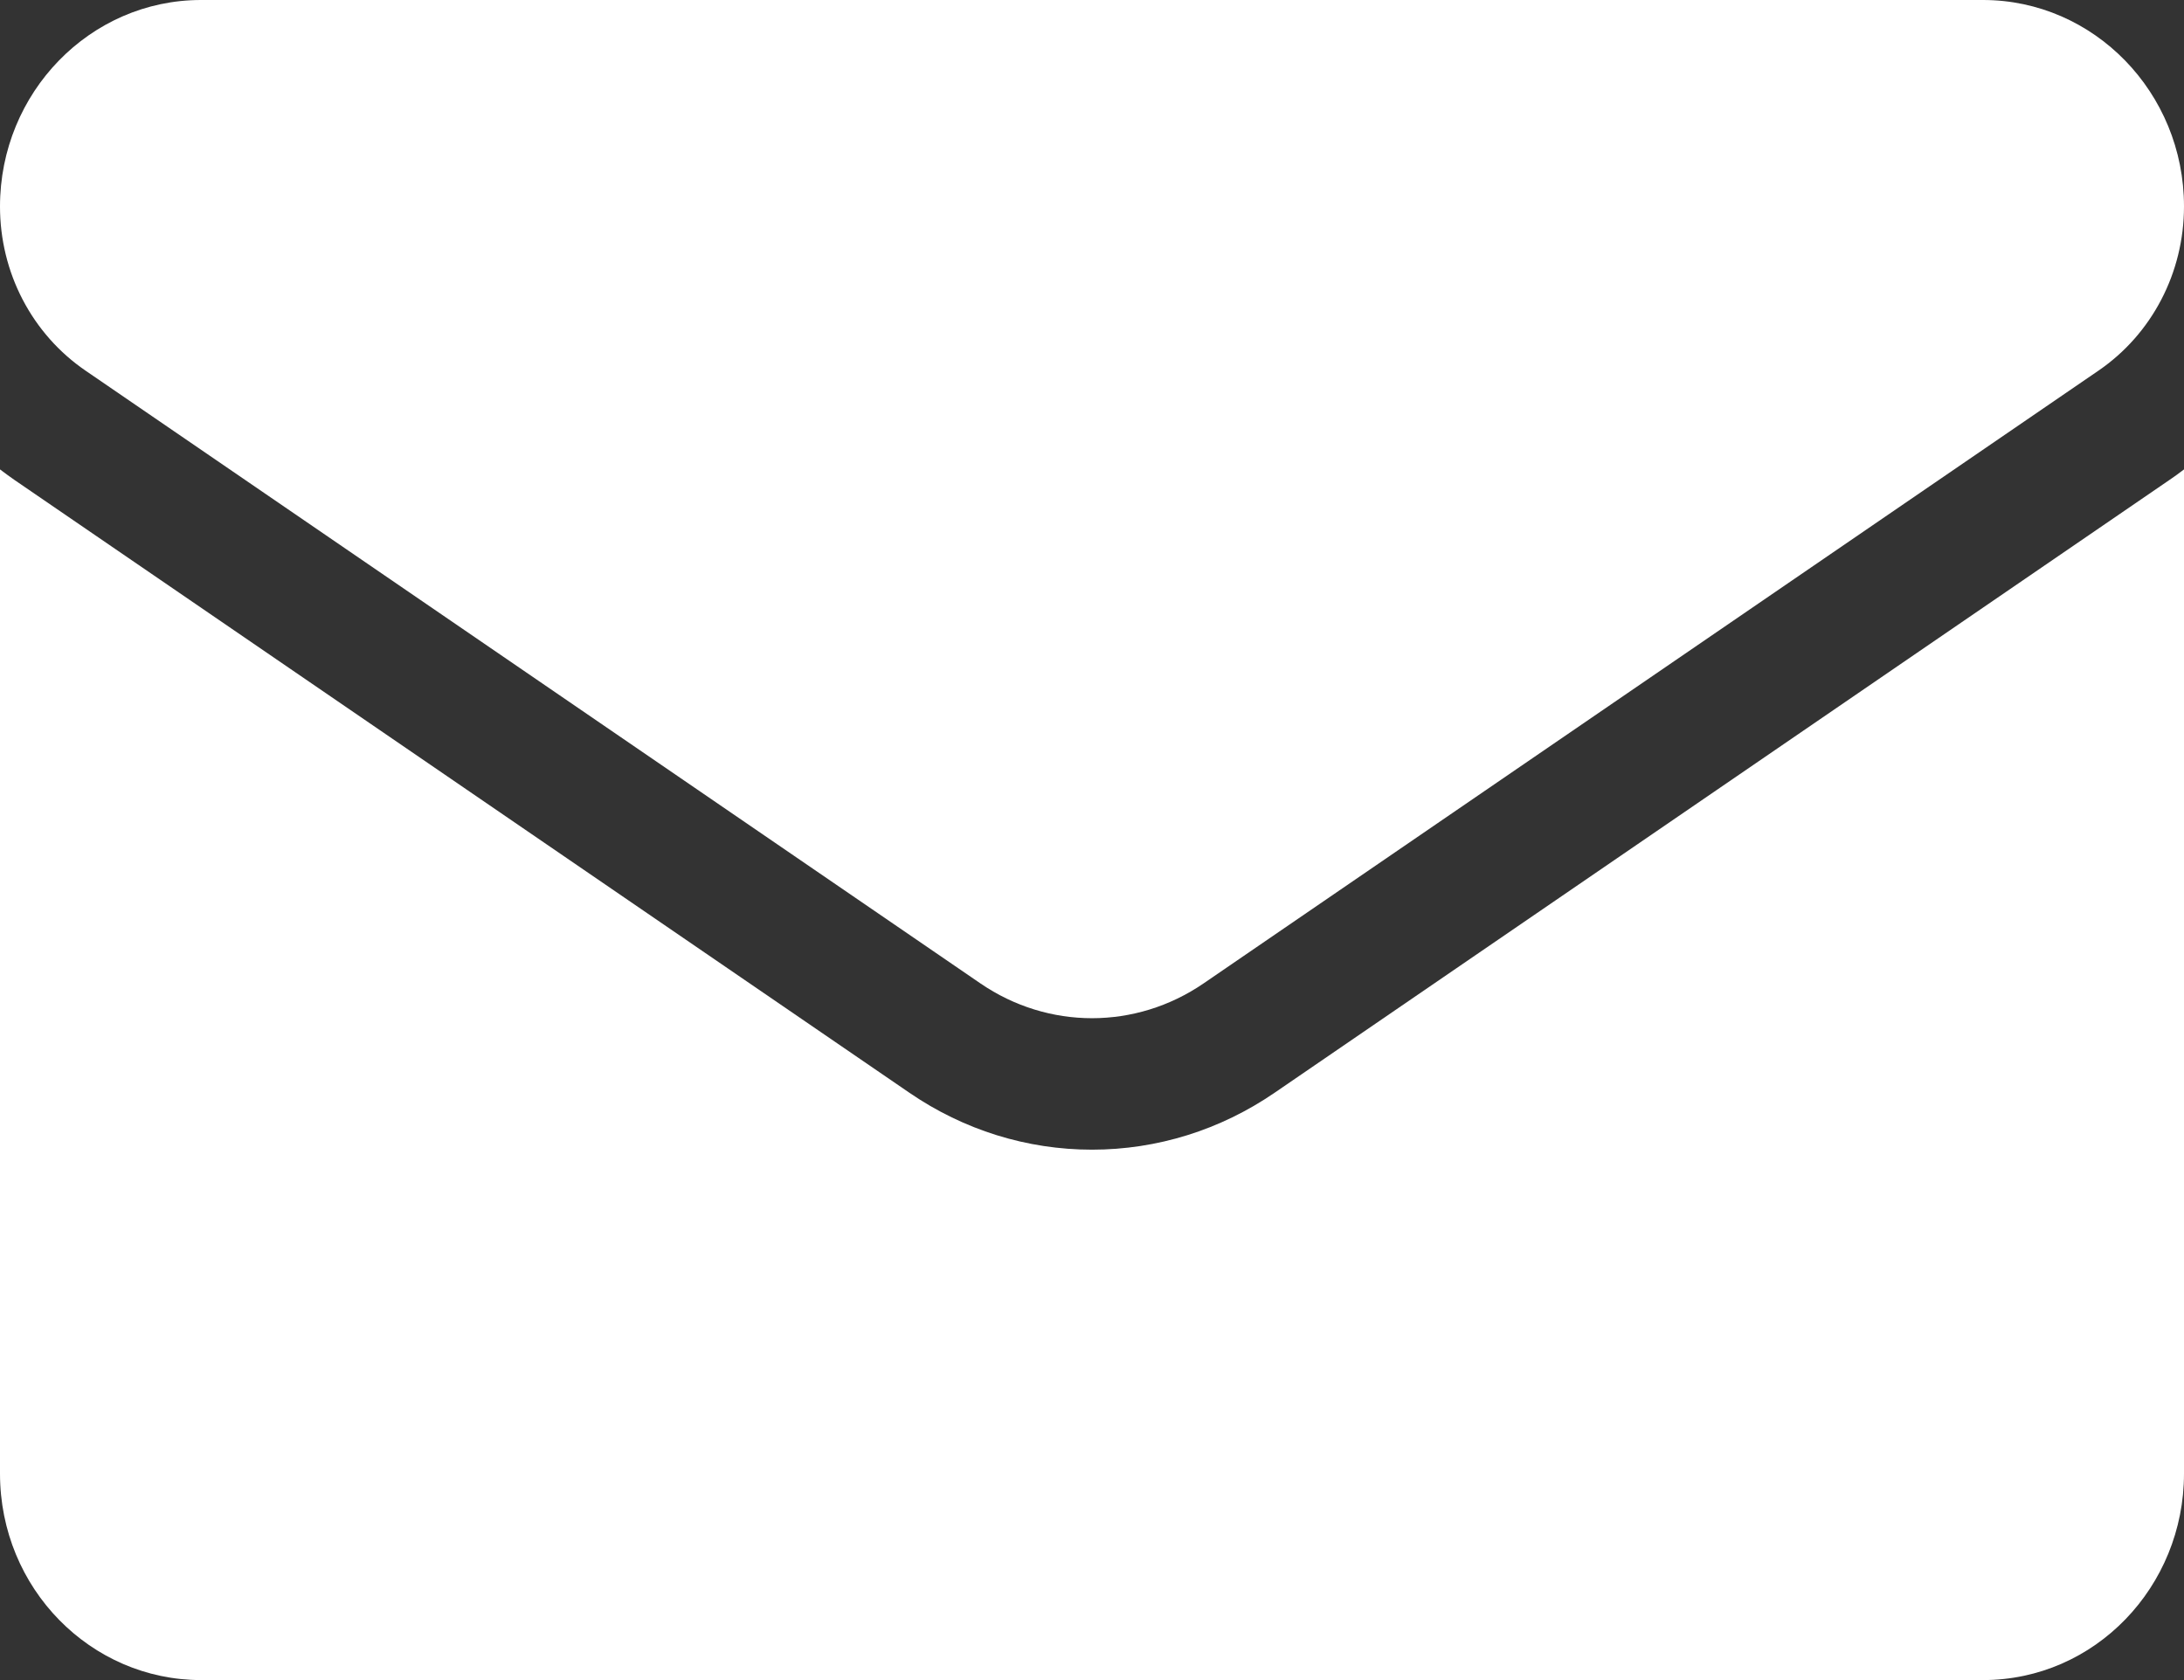
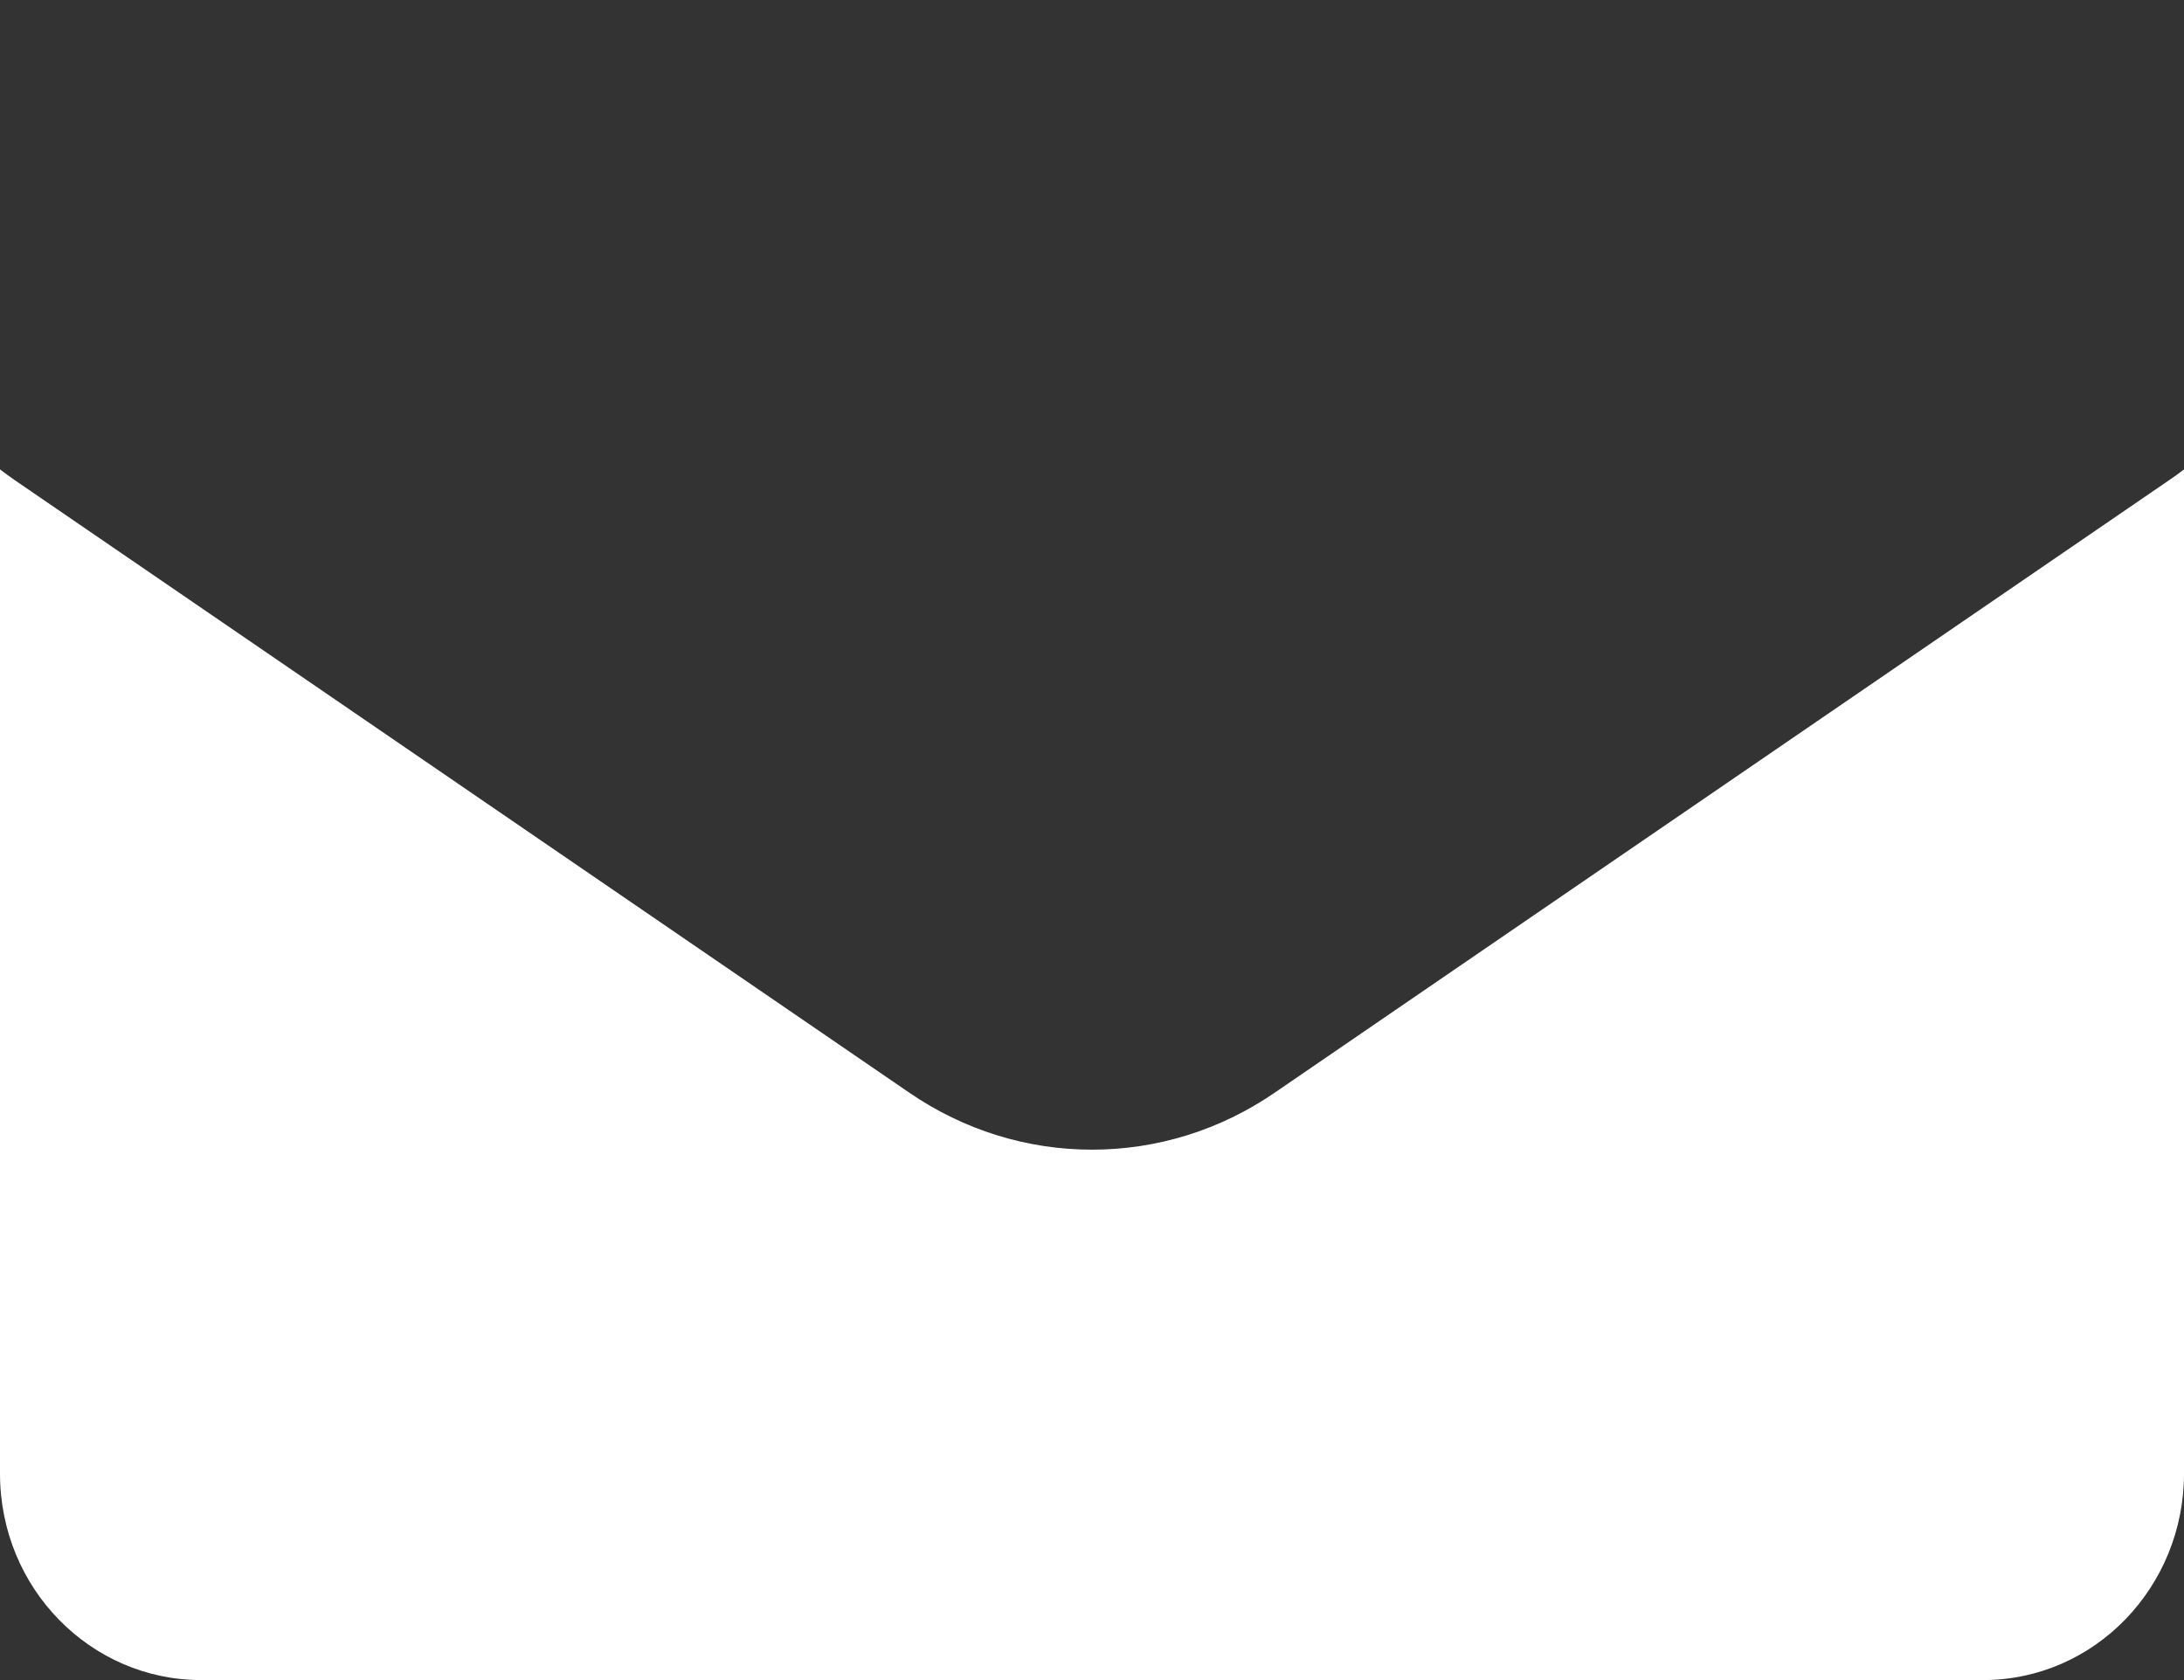
<svg xmlns="http://www.w3.org/2000/svg" width="26" height="20" viewBox="0 0 26 20" fill="none">
  <rect x="0" y="0" width="26" height="20" fill="#333333" stroke="none" />
  <path d="M15.173 13.009C14.526 13.452 13.775 13.686 13 13.686C12.225 13.686 11.474 13.452 10.827 13.009L0.173 5.714C0.114 5.673 0.057 5.631 1.25943e-06 5.588V17.542C1.25943e-06 18.912 1.083 20 2.393 20H23.607C24.941 20 26 18.888 26 17.542V5.588C25.943 5.632 25.885 5.674 25.826 5.714L15.173 13.009Z" fill="white" />
-   <path d="M1.018 4.412L11.672 11.707C12.075 11.983 12.538 12.121 13 12.121C13.462 12.121 13.925 11.983 14.328 11.707L24.982 4.412C25.619 3.976 26 3.245 26 2.457C26 1.102 24.927 0 23.607 0H2.393C1.073 5.21557e-05 1.25943e-06 1.102 1.25943e-06 2.459C-0 2.845 0.092 3.226 0.27 3.567C0.448 3.908 0.705 4.198 1.018 4.412Z" fill="white" />
</svg>